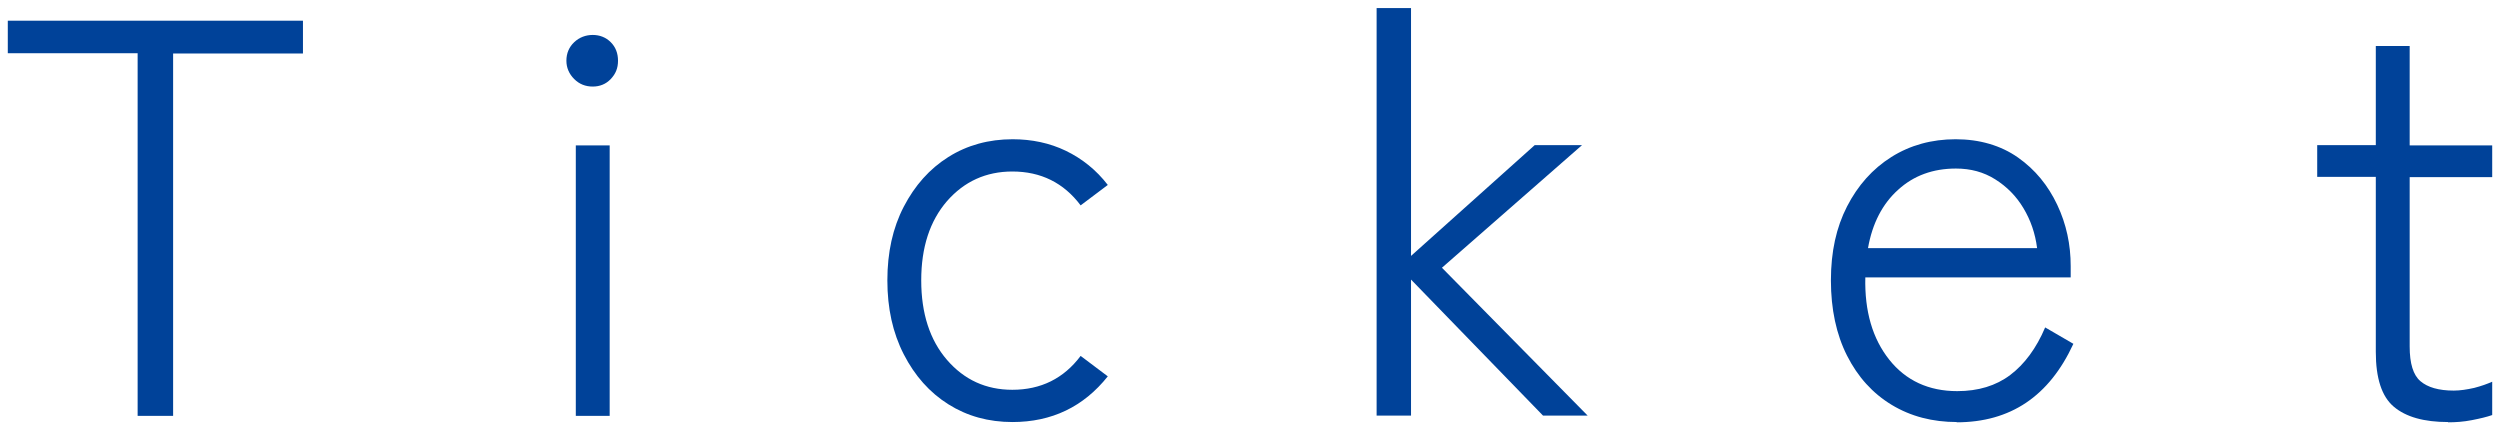
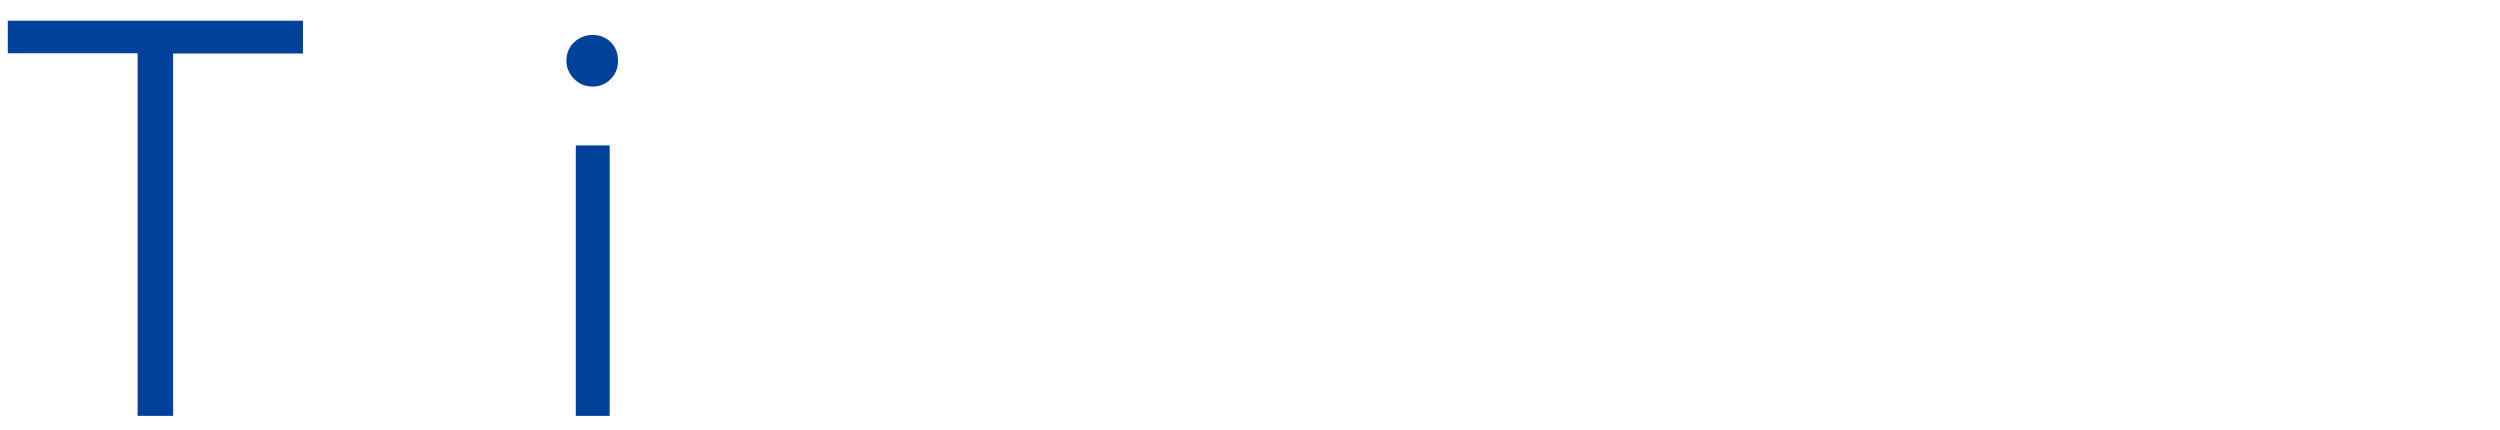
<svg xmlns="http://www.w3.org/2000/svg" id="_レイヤー_1" viewBox="0 0 93 16">
  <defs>
    <style>.cls-1{fill:#004299;}</style>
  </defs>
  <path class="cls-1" d="M5.12,15.47V1.98H.29V.77h10.98v1.22h-4.83v13.48h-1.32Z" />
  <path class="cls-1" d="M22.05,3.22c-.27,0-.5-.09-.69-.28s-.29-.42-.29-.68c0-.28.1-.51.29-.69s.43-.27.69-.27.49.09.67.27c.18.18.27.41.27.69s-.09.49-.27.68c-.18.19-.41.28-.67.28ZM21.42,15.47V5.41h1.26v10.06h-1.26Z" />
-   <path class="cls-1" d="M37.67,15.7c-.9,0-1.69-.22-2.39-.66-.7-.44-1.25-1.06-1.66-1.86-.41-.8-.61-1.71-.61-2.75s.2-1.95.61-2.74c.41-.79.96-1.41,1.66-1.85s1.5-.66,2.39-.66c.71,0,1.38.14,1.98.43s1.13.71,1.56,1.27l-1.01.76c-.63-.84-1.48-1.26-2.54-1.26-.98,0-1.79.37-2.43,1.1-.64.74-.96,1.72-.96,2.95s.32,2.22.96,2.96c.64.74,1.45,1.11,2.43,1.11,1.06,0,1.91-.42,2.54-1.26l1.01.76c-.9,1.13-2.08,1.7-3.55,1.7Z" />
-   <path class="cls-1" d="M51.21,15.47V.3h1.28v9.22l4.6-4.12h1.76l-5.21,4.56,5.42,5.5h-1.66l-4.91-5.06v5.06h-1.28Z" />
-   <path class="cls-1" d="M72.8,15.7c-.91,0-1.72-.21-2.43-.64-.71-.43-1.26-1.04-1.66-1.83-.4-.79-.6-1.73-.6-2.8s.2-1.97.6-2.75c.4-.78.95-1.4,1.65-1.84s1.5-.66,2.39-.66,1.68.23,2.32.68,1.12,1.04,1.46,1.76c.34.72.5,1.48.5,2.28v.42h-7.64c-.03,1.26.27,2.28.89,3.06.62.78,1.47,1.17,2.53,1.17.78,0,1.44-.2,1.97-.6.53-.4.97-.99,1.3-1.77l1.05.61c-.9,1.95-2.34,2.92-4.35,2.92ZM69.48,9.23h6.3c-.07-.55-.24-1.04-.51-1.49-.27-.45-.62-.8-1.05-1.07s-.91-.4-1.46-.4c-.85,0-1.57.26-2.15.79-.58.52-.96,1.25-1.12,2.17Z" />
-   <path class="cls-1" d="M91.07,15.7c-.9,0-1.57-.19-2.02-.57s-.67-1.06-.67-2.04v-6.51h-2.18v-1.18h2.18V1.71h1.26v3.7h3.07v1.18h-3.07v6.3c0,.63.13,1.06.4,1.29.27.23.68.35,1.24.35.24,0,.49-.04.76-.1.27-.07.49-.15.67-.23v1.24c-.2.07-.45.13-.76.19-.31.06-.6.08-.88.08Z" />
</svg>